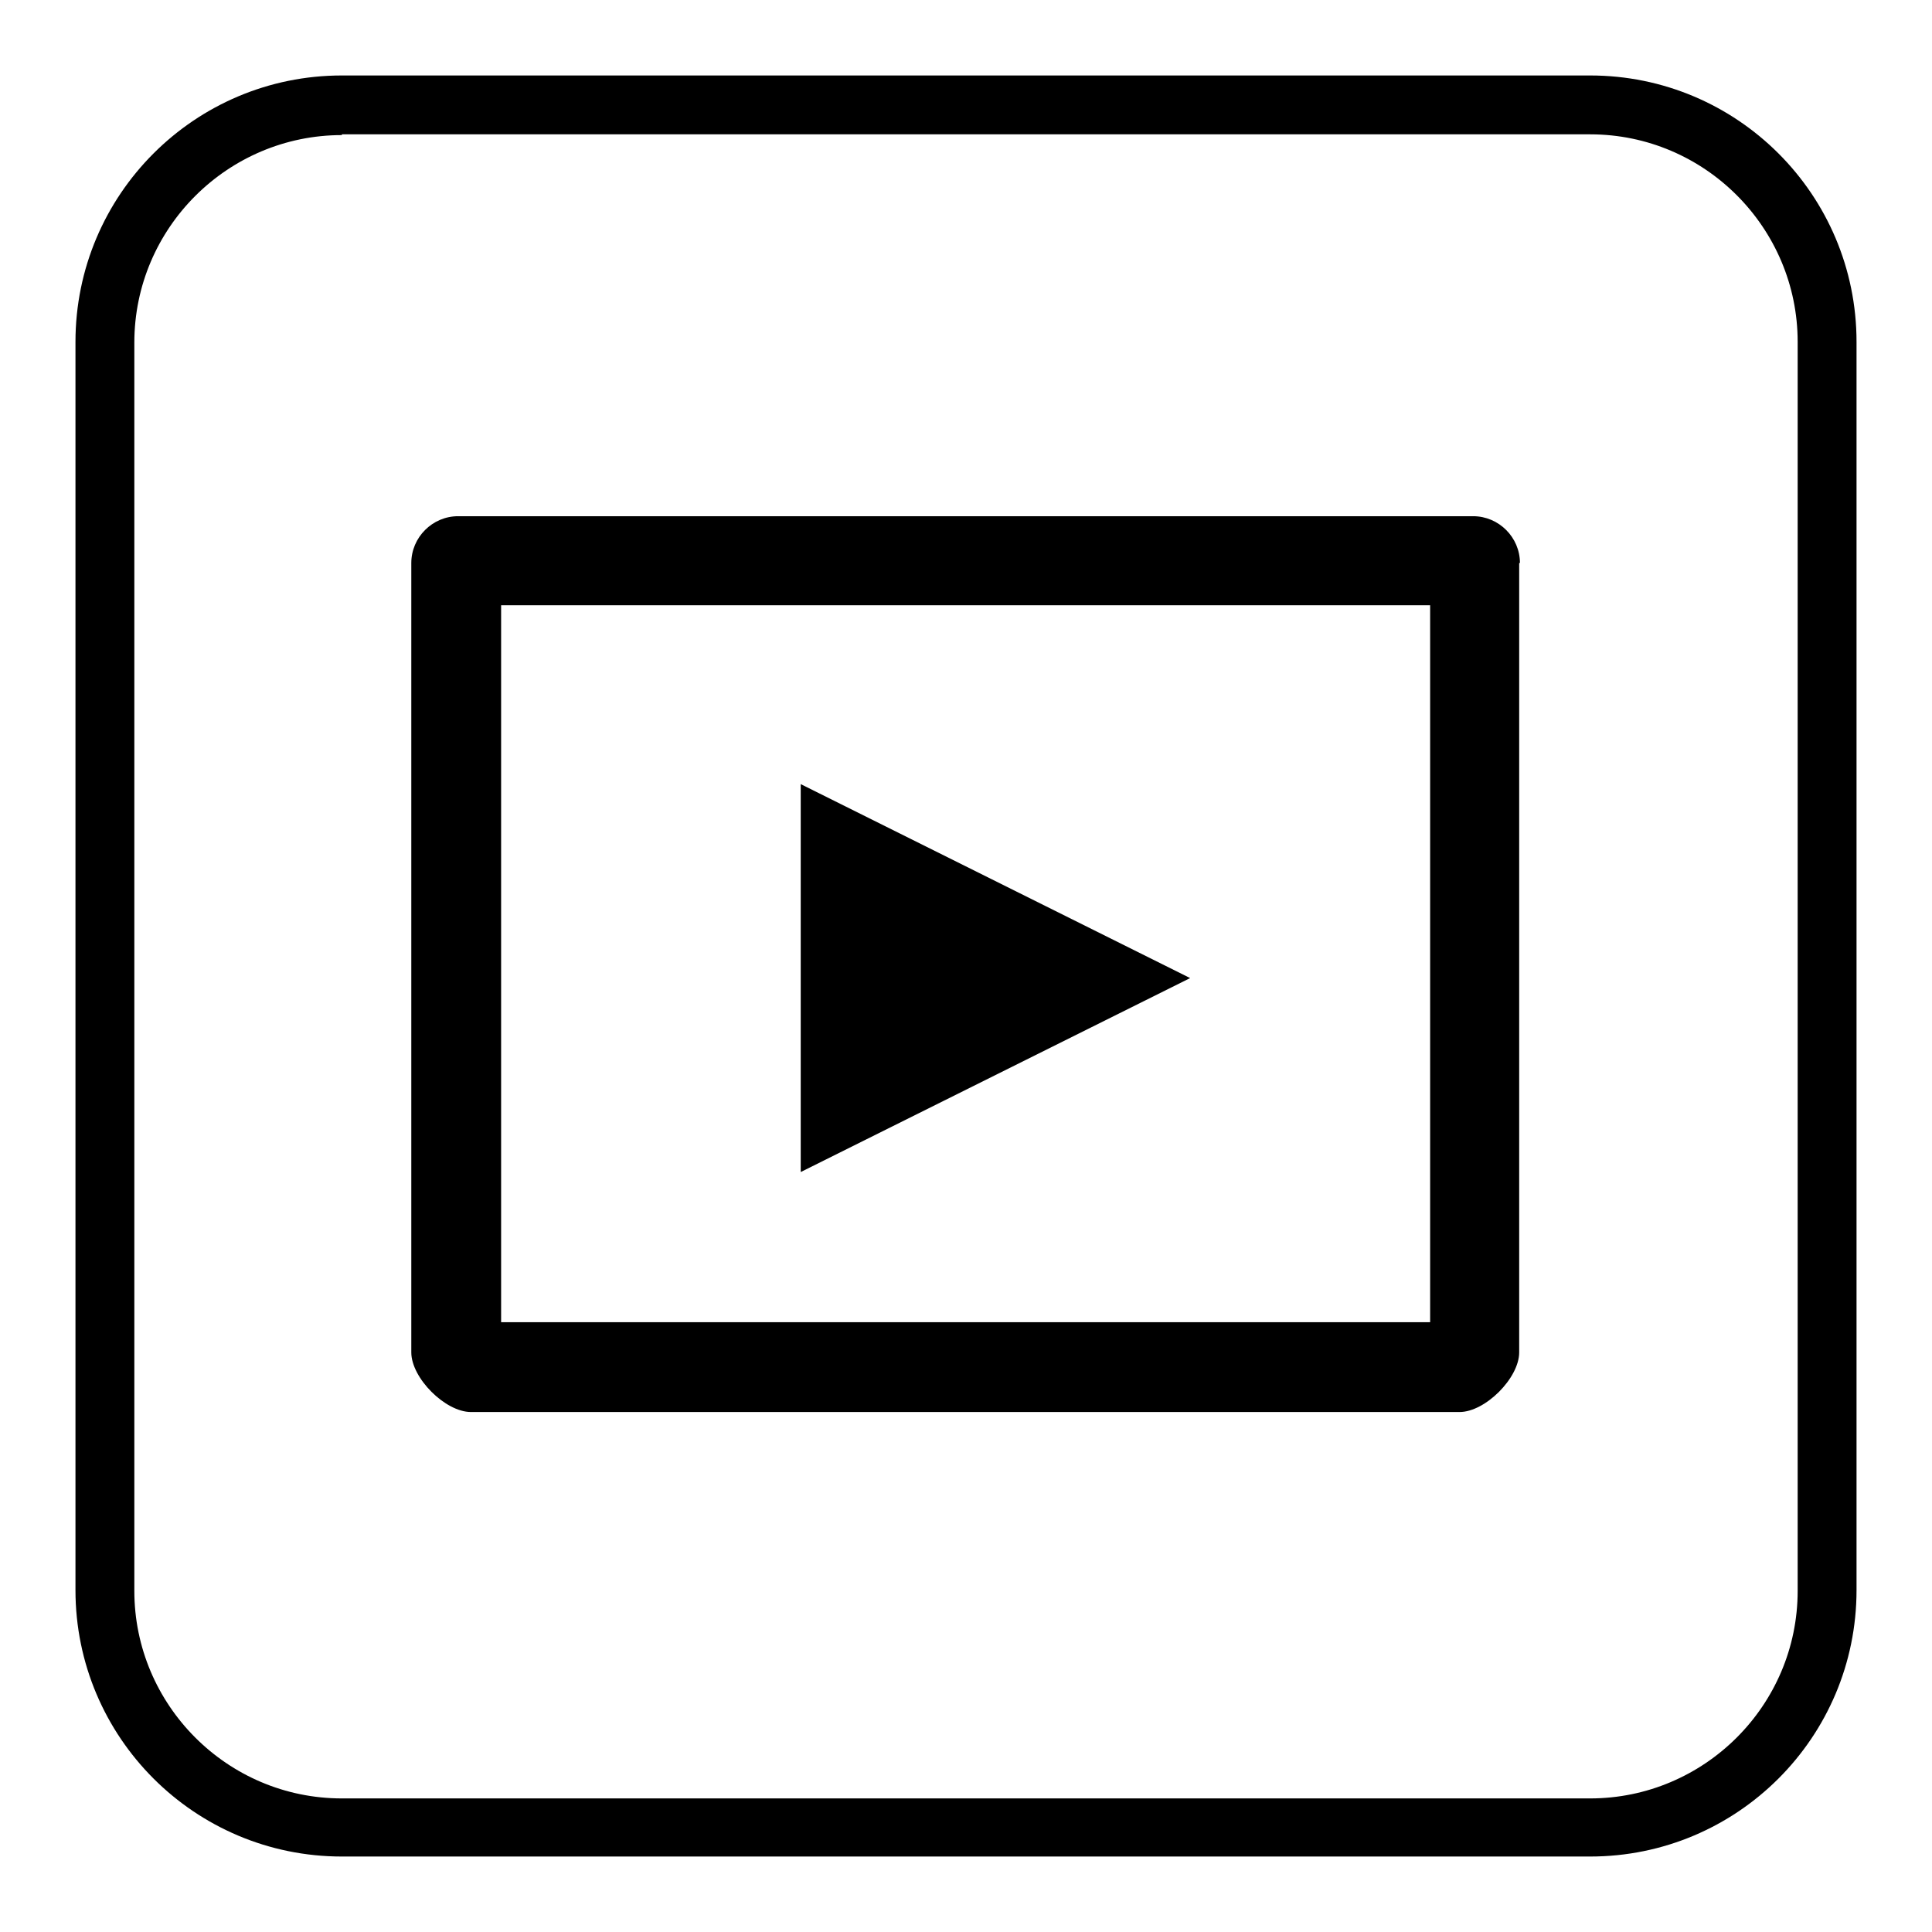
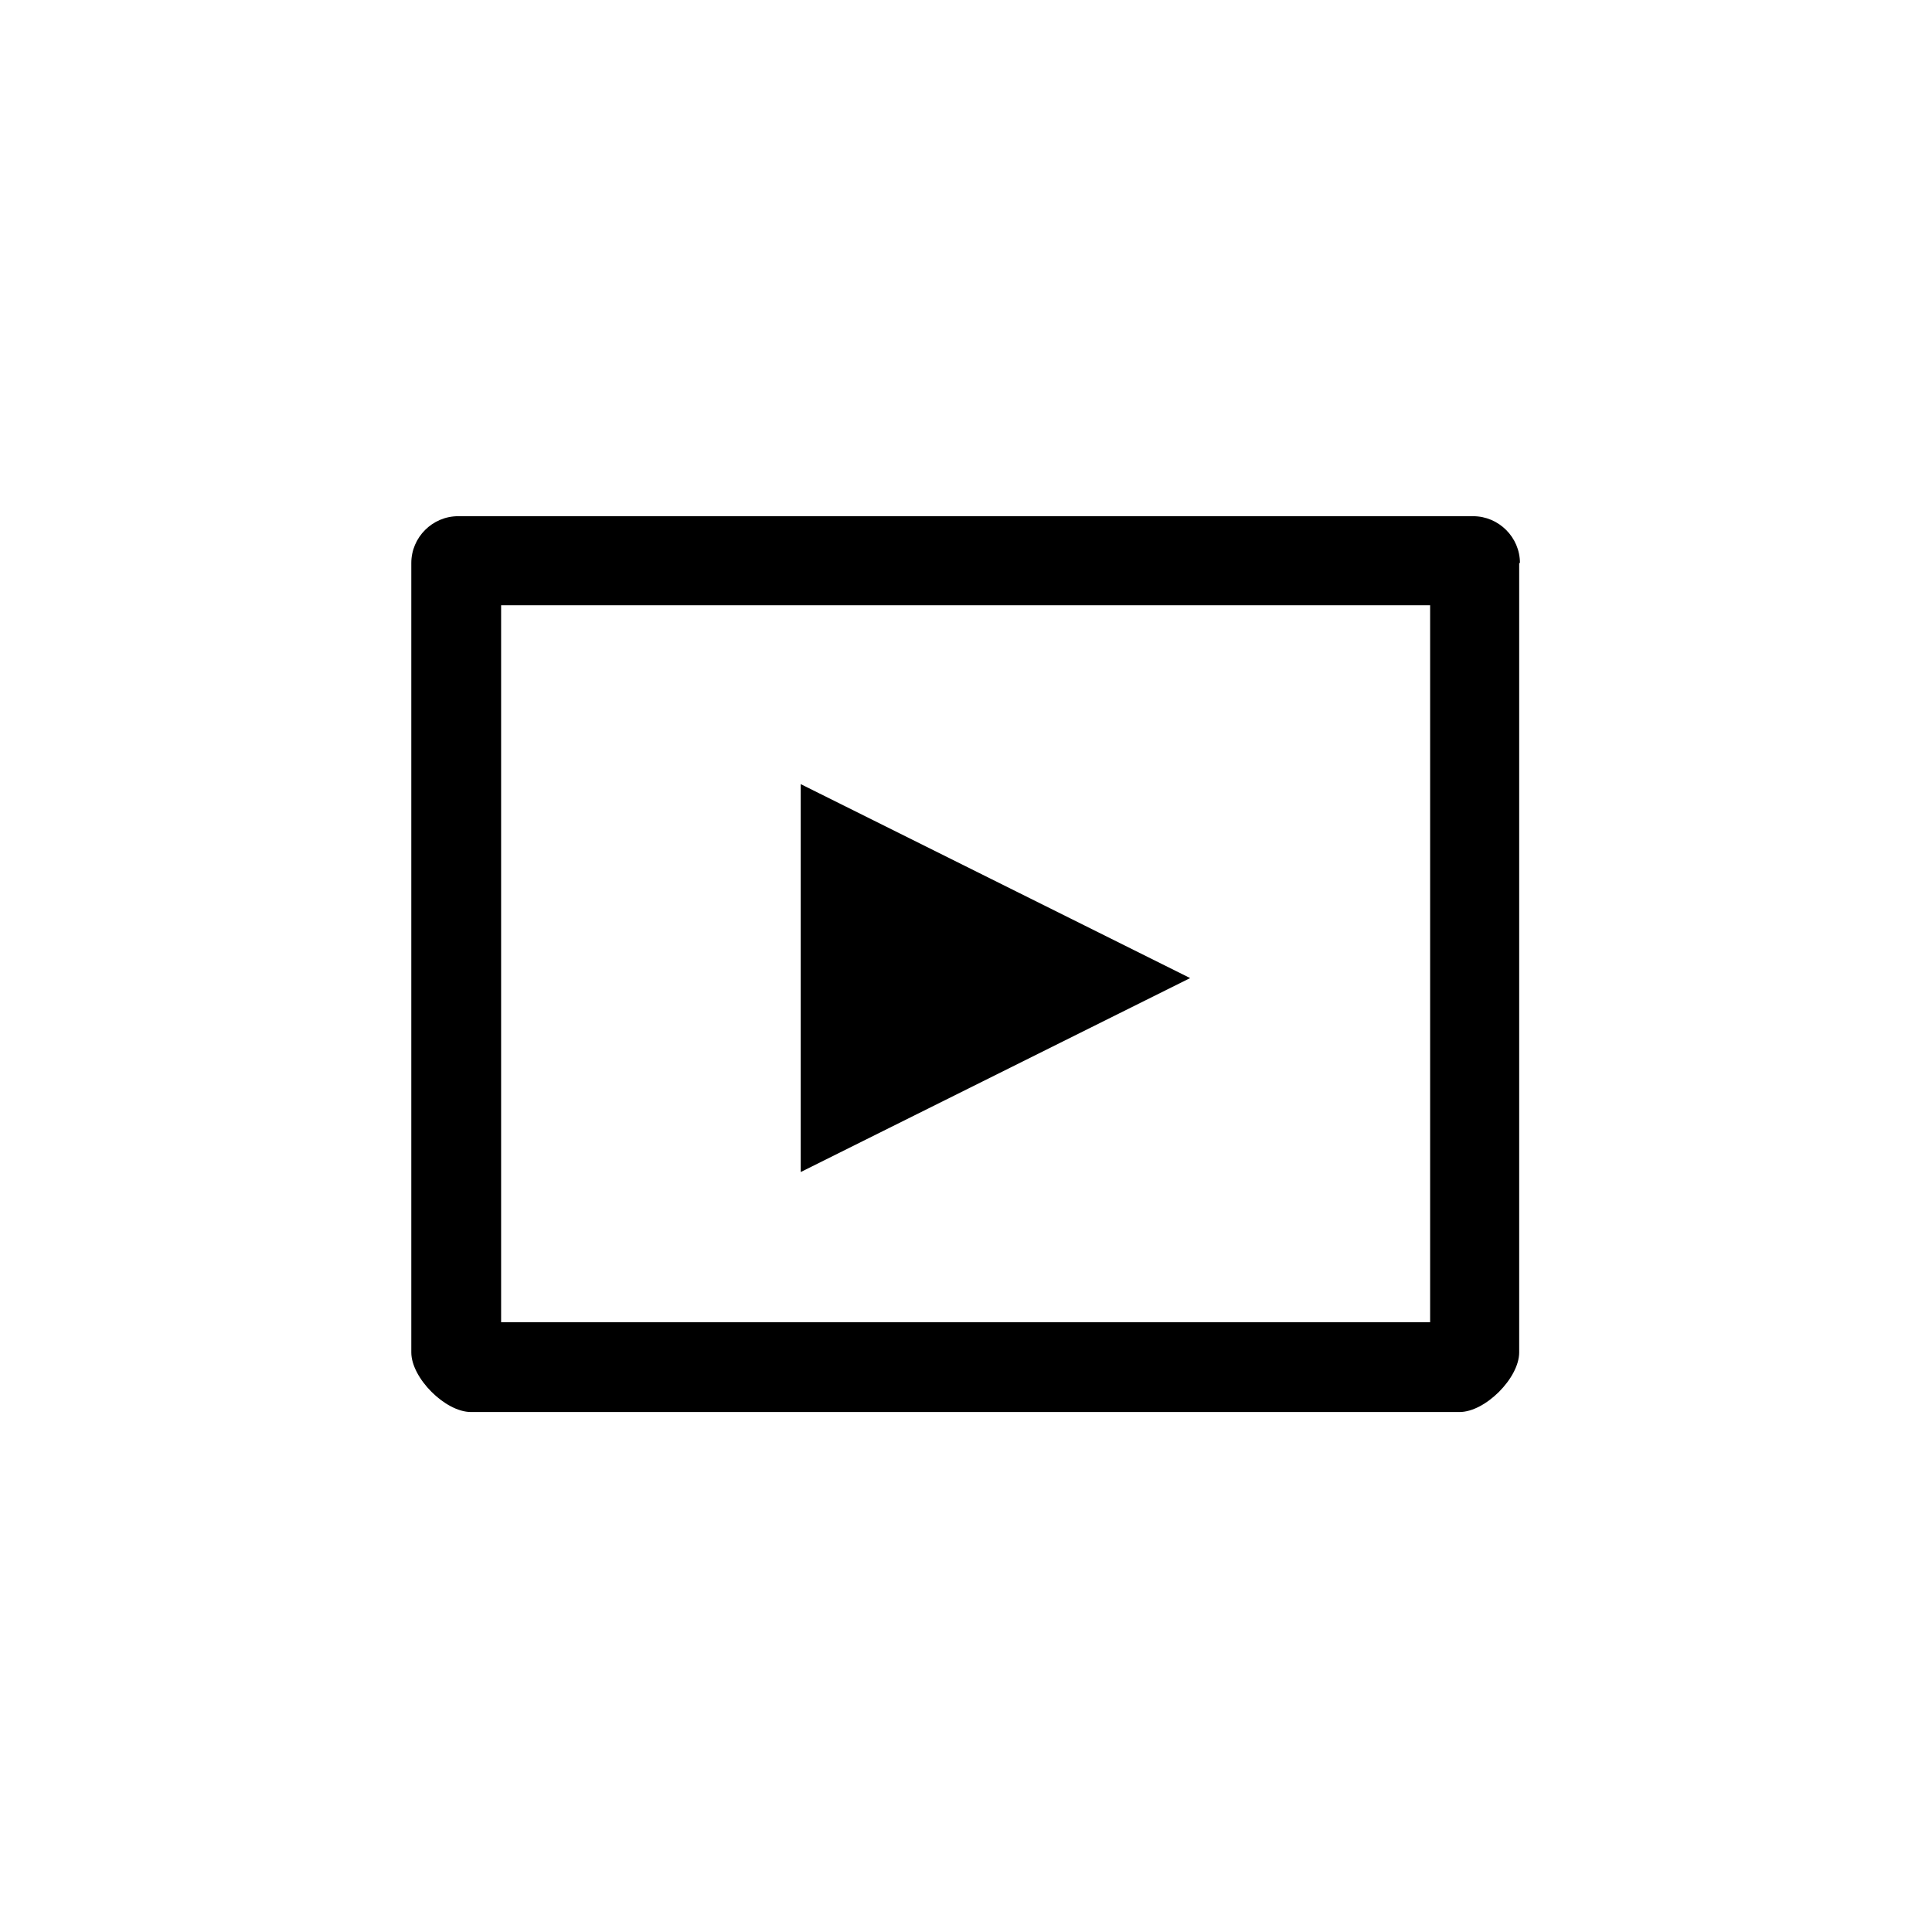
<svg xmlns="http://www.w3.org/2000/svg" version="1.1" x="0px" y="0px" viewBox="0 0 256 256" enable-background="new 0 0 256 256" xml:space="preserve">
  <g>
    <g>
-       <path fill="#000000" d="M210.7,246H45.3C25.8,246,10,230.2,10,210.7V45.3C10,25.8,25.8,10,45.3,10h165.4c19.5,0,35.3,15.8,35.3,35.3v165.4C246,230.2,230.2,246,210.7,246z M45.3,17.9c-15.1,0-27.5,12.3-27.5,27.5v165.4c0,15.1,12.3,27.5,27.5,27.5h165.4c15.1,0,27.5-12.3,27.5-27.5V45.3c0-15.1-12.3-27.5-27.5-27.5H45.3z" />
      <path fill="#000000" d="M201.4,74.6c0-3.4-2.8-6.2-6.2-6.2H60.7c-3.4,0-6.2,2.8-6.2,6.2v104.6c0,3.4,4.5,7.9,7.9,7.9h131c3.4,0,7.9-4.5,7.9-7.9V74.6L201.4,74.6z M189.5,175.2H66.4v-95h123.1V175.2L189.5,175.2z M106.1,103.9v51.4l51.6-25.7L106.1,103.9L106.1,103.9z" />
    </g>
  </g>
</svg>